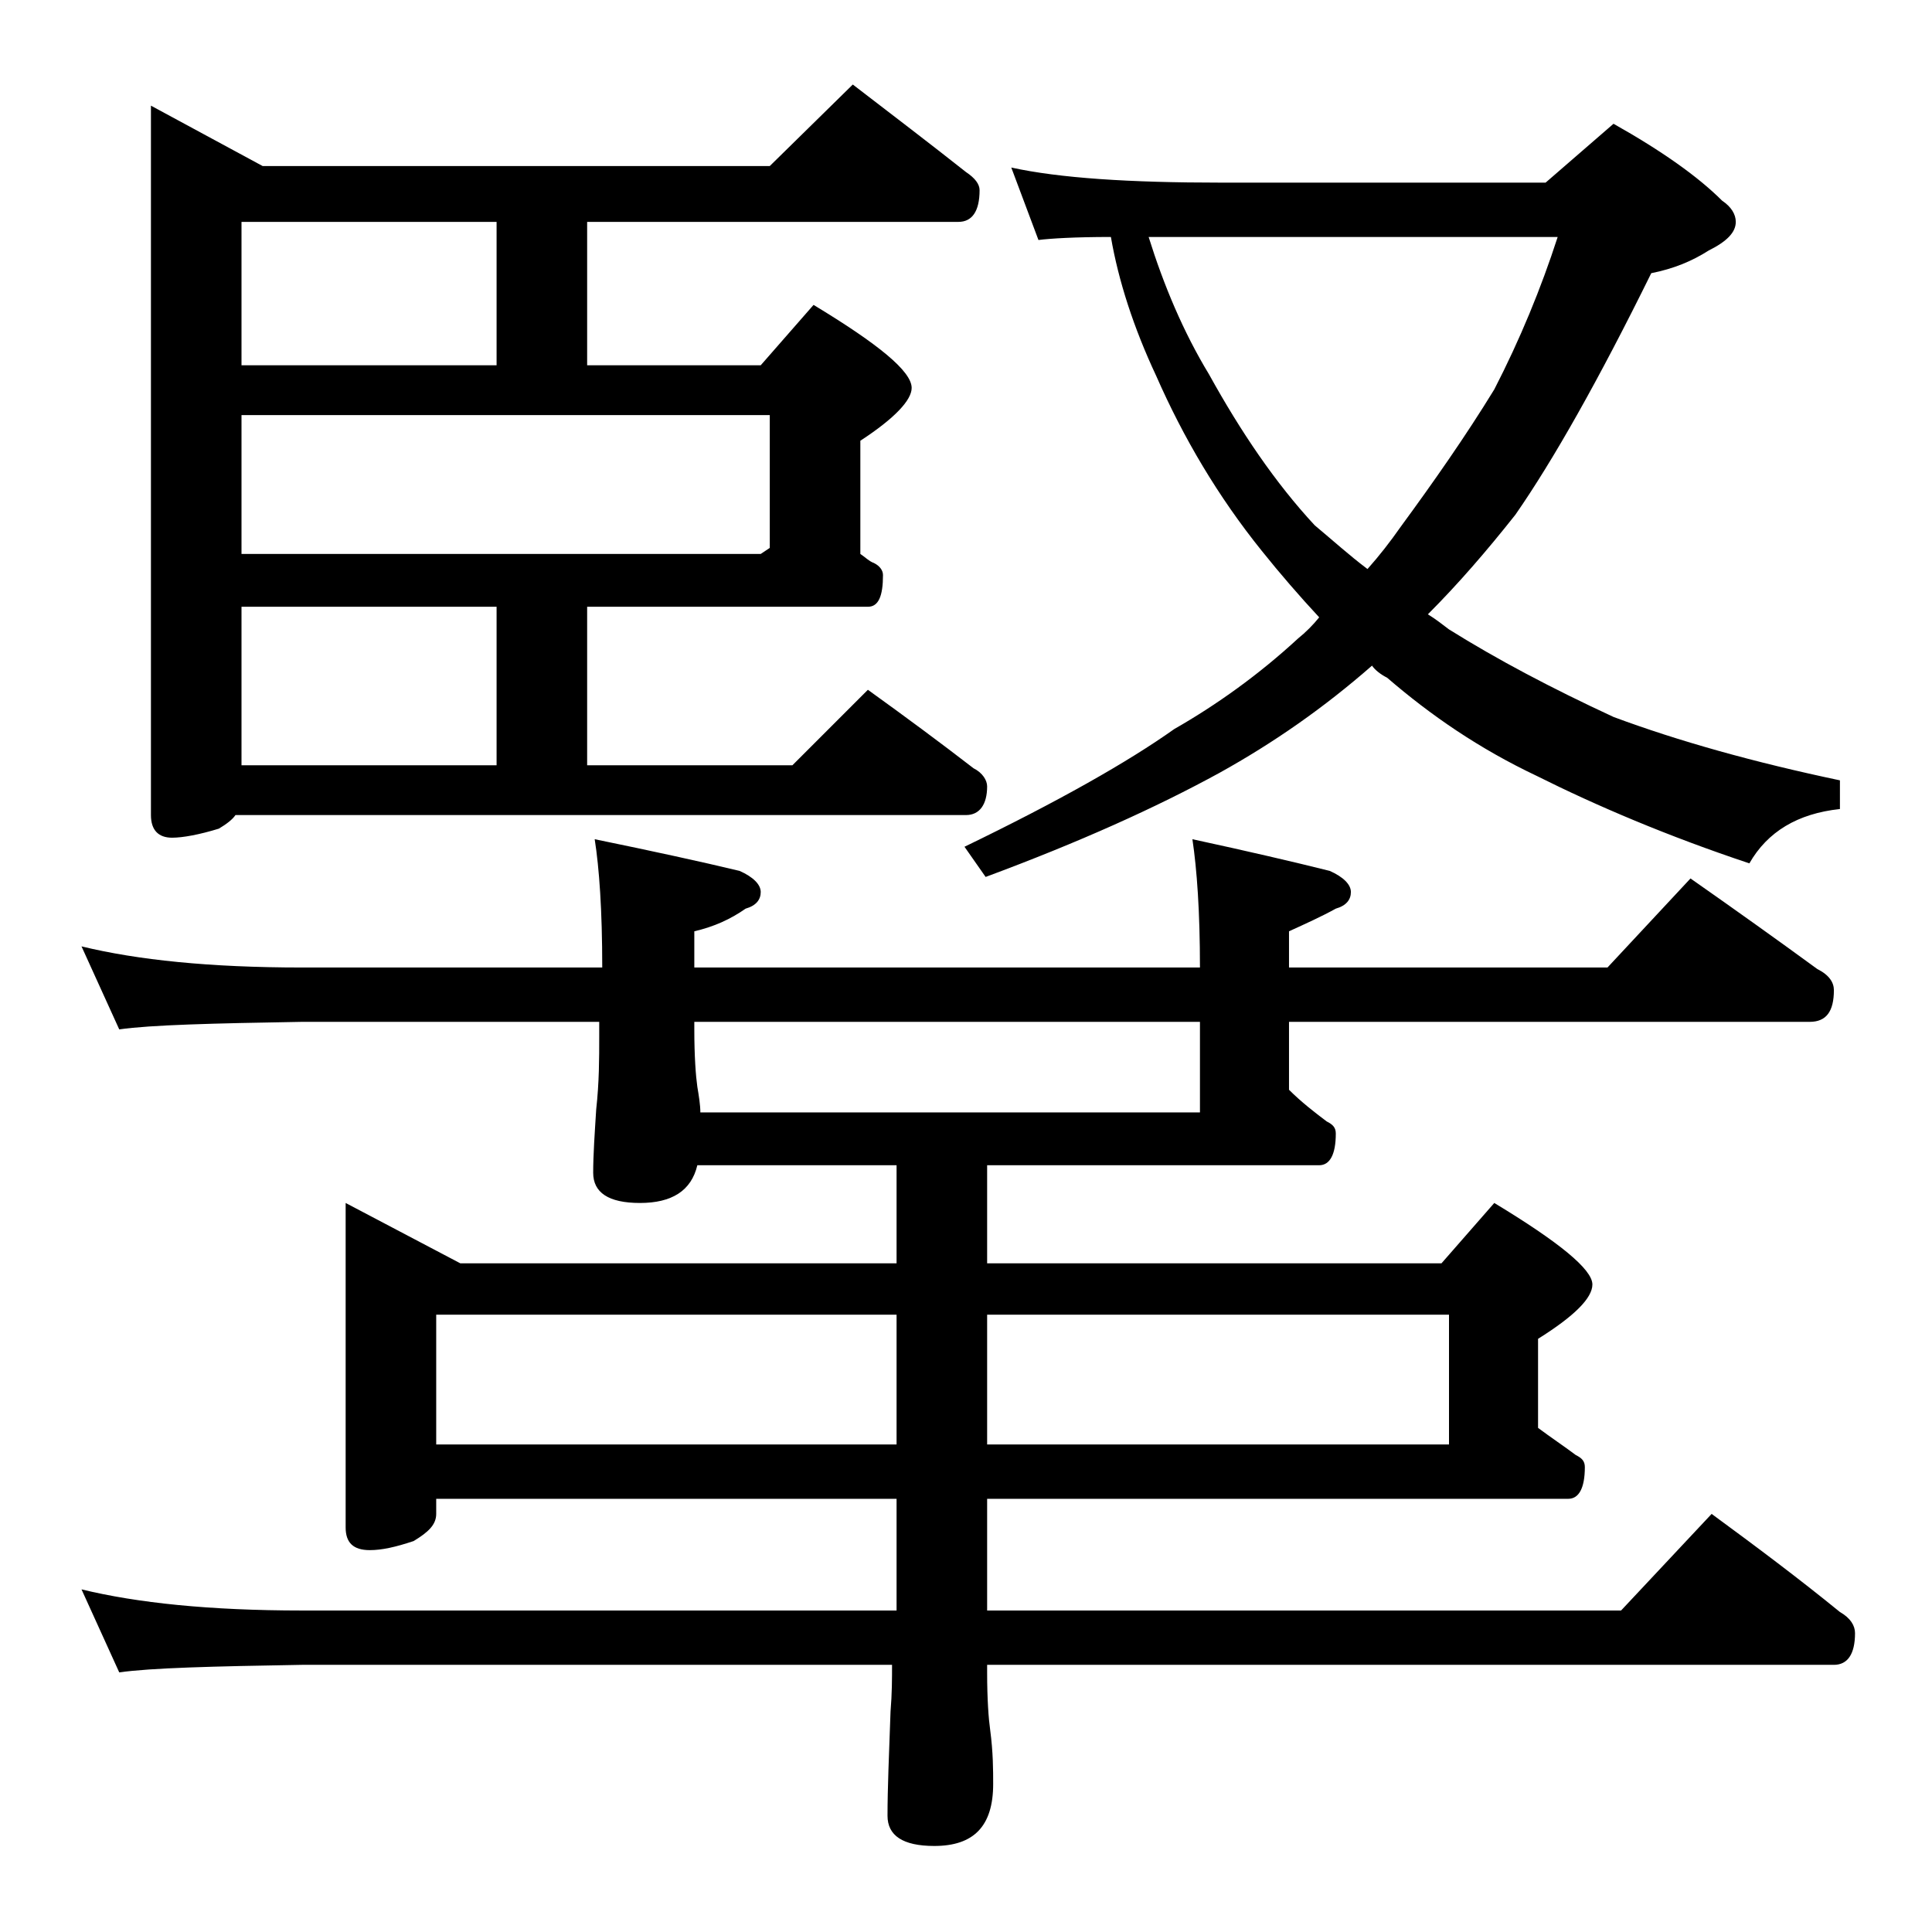
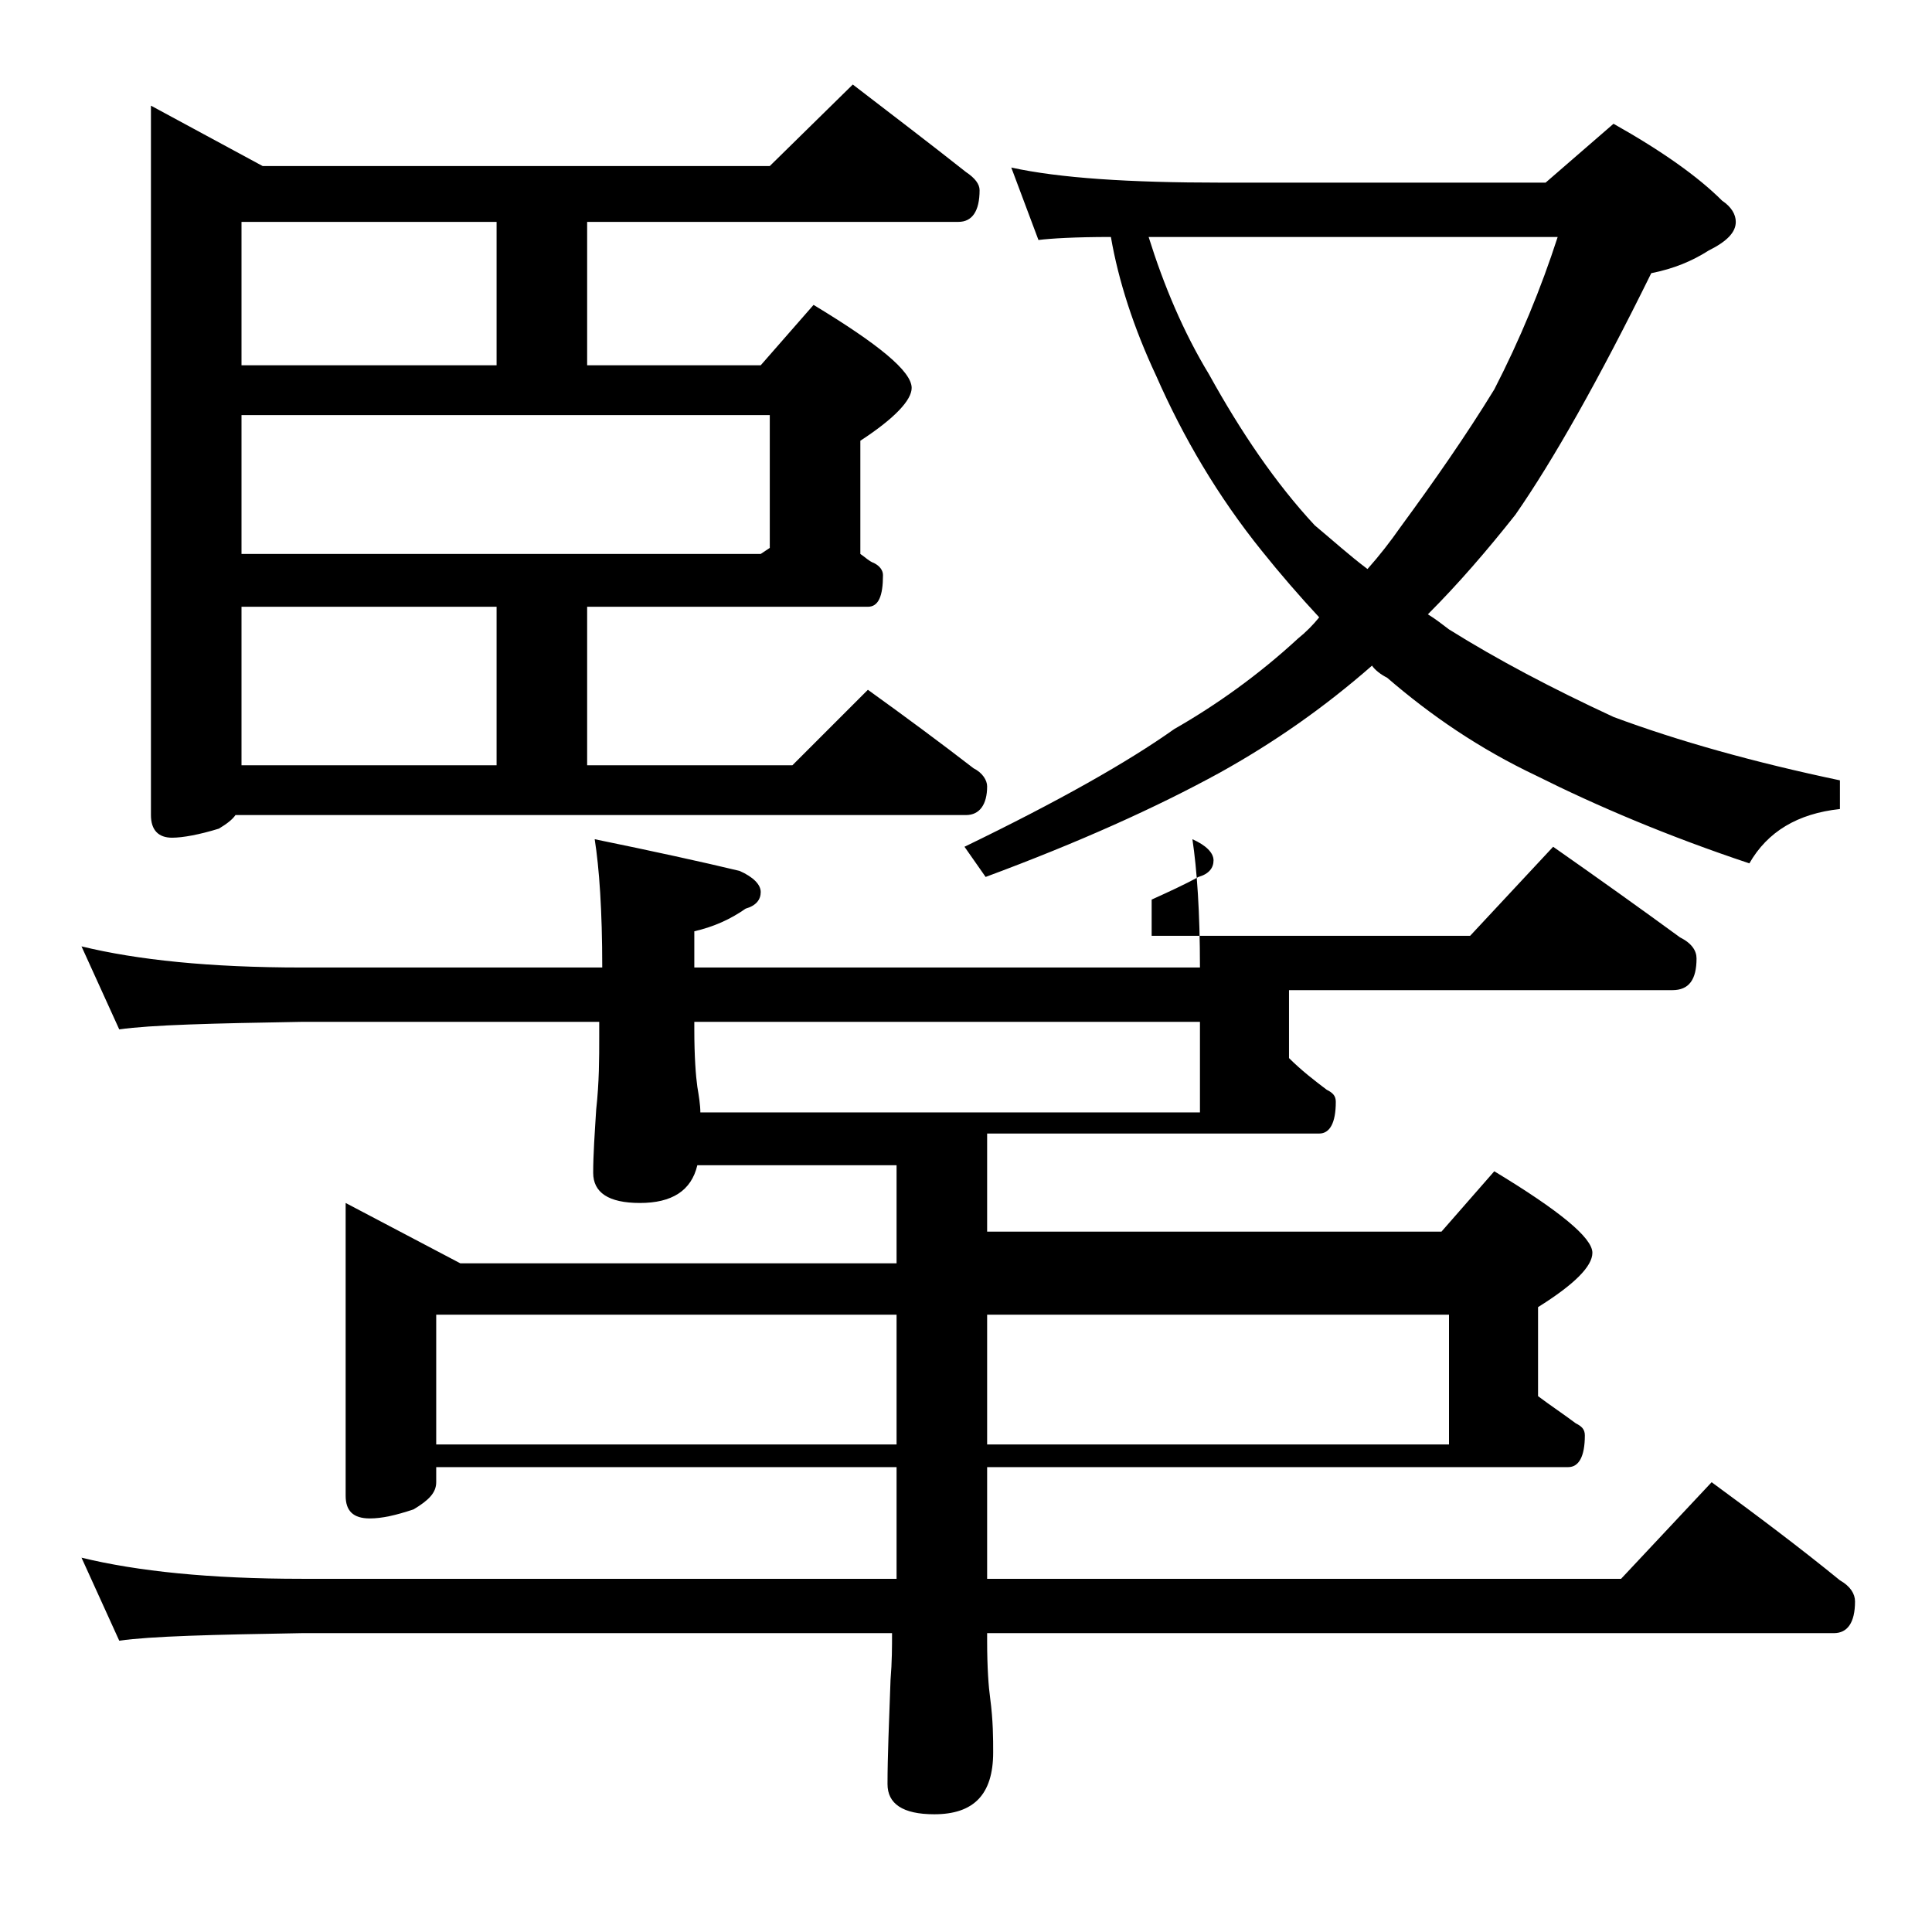
<svg xmlns="http://www.w3.org/2000/svg" version="1.1" id="Layer_1" x="0px" y="0px" viewBox="0 0 128 128" enable-background="new 0 0 128 128" xml:space="preserve">
-   <path d="M5.4,62.7c3.7,0.9,8.5,1.4,14.6,1.4h19.9c0-3.8-0.2-6.6-0.5-8.5c3.9,0.8,7.1,1.5,9.6,2.1c0.9,0.4,1.4,0.9,1.4,1.4  s-0.3,0.9-1,1.1c-1,0.7-2.1,1.2-3.4,1.5v2.4h33.5c0-3.7-0.2-6.5-0.5-8.5c3.7,0.8,6.7,1.5,9.1,2.1c0.9,0.4,1.4,0.9,1.4,1.4  s-0.3,0.9-1,1.1c-0.9,0.5-2,1-3.1,1.5v2.4h21.1l5.5-5.9c3,2.1,5.8,4.1,8.4,6c0.8,0.4,1.1,0.9,1.1,1.4c0,1.4-0.5,2.1-1.6,2.1H85.4  v4.5c0.8,0.8,1.7,1.5,2.5,2.1c0.4,0.2,0.6,0.4,0.6,0.8c0,1.4-0.4,2.1-1.1,2.1h-22v6.5h30.1l3.5-4c4.3,2.6,6.5,4.4,6.5,5.4  c0,0.9-1.2,2.1-3.6,3.6v5.9c0.8,0.6,1.7,1.2,2.5,1.8c0.4,0.2,0.6,0.4,0.6,0.8c0,1.4-0.4,2.1-1.1,2.1H65.4v7.4h42l6-6.4  c3,2.2,5.8,4.3,8.5,6.5c0.7,0.4,1,0.9,1,1.4c0,1.4-0.5,2.1-1.4,2.1H65.4v0.5c0,1.8,0.1,3.1,0.2,3.8c0.2,1.5,0.2,2.7,0.2,3.6  c0,2.8-1.3,4.1-3.9,4.1c-2.1,0-3.1-0.7-3.1-2c0-1.8,0.1-4.1,0.2-6.9c0.1-1.2,0.1-2.2,0.1-3.1H20c-5.9,0.1-10,0.2-12.1,0.5l-2.5-5.5  c3.7,0.9,8.5,1.4,14.6,1.4h39.4c0-0.3,0-0.6,0-0.9v-6.5H28.9v1c0,0.7-0.5,1.2-1.5,1.8c-1.2,0.4-2.1,0.6-2.9,0.6  c-1.1,0-1.6-0.5-1.6-1.5V79.7l7.6,4h28.9v-6.5H46.2c-0.4,1.7-1.7,2.5-3.8,2.5c-2.1,0-3.1-0.7-3.1-2c0-1.2,0.1-2.6,0.2-4.2  c0.2-1.8,0.2-3.4,0.2-4.8v-1H20c-5.9,0.1-10,0.2-12.1,0.5L5.4,62.7z M56.5,5.6c2.6,2,5.1,3.9,7.5,5.8c0.6,0.4,0.9,0.8,0.9,1.2  c0,1.4-0.5,2.1-1.4,2.1H38.9v9.5h11.5l3.5-4c4.3,2.6,6.5,4.4,6.5,5.5c0,0.8-1.1,2-3.4,3.5v7.5c0.3,0.2,0.6,0.5,0.9,0.6  c0.4,0.2,0.6,0.5,0.6,0.8c0,1.4-0.3,2.1-1,2.1H38.9v10.5h13.6l5-5c2.5,1.8,4.8,3.5,7,5.2c0.6,0.3,0.9,0.8,0.9,1.2  c0,1.2-0.5,1.9-1.4,1.9H15.6c-0.2,0.3-0.6,0.6-1.1,0.9c-1.3,0.4-2.4,0.6-3.1,0.6c-0.9,0-1.4-0.5-1.4-1.5v-47l7.4,4H51L56.5,5.6z   M16,24.2h16.9v-9.5H16V24.2z M16,36.7h34.4l0.6-0.4v-8.8H16V36.7z M16,50.7h16.9V40.2H16V50.7z M28.9,95.7h30.5v-8.6H28.9V95.7z   M46.4,73.7h33.1v-6H46v0.5c0,1.8,0.1,3.1,0.2,3.8C46.3,72.6,46.4,73.2,46.4,73.7z M67,11.1c3.2,0.7,7.8,1,13.9,1h21.5l4.5-3.9  c3.2,1.8,5.6,3.5,7.2,5.1c0.6,0.4,0.9,0.9,0.9,1.4c0,0.7-0.6,1.3-1.8,1.9c-1.1,0.7-2.3,1.2-3.8,1.5c-3.5,7.1-6.5,12.4-9,16  c-1.9,2.4-3.8,4.6-5.8,6.6c0.5,0.3,1,0.7,1.4,1c3.2,2,6.8,3.9,10.9,5.8c4.3,1.6,9.3,3,15,4.2v1.9c-2.8,0.3-4.8,1.5-6,3.6  c-5.4-1.8-10.1-3.8-14.1-5.8c-3.8-1.8-7-4-9.9-6.5c-0.4-0.2-0.8-0.5-1-0.8c-3.2,2.8-6.5,5.1-10.1,7.1c-4.2,2.3-9.3,4.6-15.5,6.9  l-1.4-2c6.2-3,10.8-5.6,13.9-7.8c2.8-1.6,5.6-3.6,8.2-6c0.5-0.4,1-0.9,1.4-1.4c-1.3-1.4-2.6-2.9-3.8-4.4c-2.9-3.6-5.2-7.5-7-11.6  c-1.5-3.2-2.5-6.3-3-9.2c-2.4,0-4,0.1-4.8,0.2L67,11.1z M65.4,87.1v8.6H96v-8.6H65.4z M76.1,15.7c1,3.2,2.3,6.3,4,9.1  c2.1,3.8,4.4,7.2,7,10c1.2,1,2.3,2,3.5,2.9c0.8-0.9,1.5-1.8,2.2-2.8c2.2-3,4.3-6,6.2-9.1c1.7-3.3,3.1-6.7,4.2-10.1H76.1z" />
+   <path d="M5.4,62.7c3.7,0.9,8.5,1.4,14.6,1.4h19.9c0-3.8-0.2-6.6-0.5-8.5c3.9,0.8,7.1,1.5,9.6,2.1c0.9,0.4,1.4,0.9,1.4,1.4  s-0.3,0.9-1,1.1c-1,0.7-2.1,1.2-3.4,1.5v2.4h33.5c0-3.7-0.2-6.5-0.5-8.5c0.9,0.4,1.4,0.9,1.4,1.4  s-0.3,0.9-1,1.1c-0.9,0.5-2,1-3.1,1.5v2.4h21.1l5.5-5.9c3,2.1,5.8,4.1,8.4,6c0.8,0.4,1.1,0.9,1.1,1.4c0,1.4-0.5,2.1-1.6,2.1H85.4  v4.5c0.8,0.8,1.7,1.5,2.5,2.1c0.4,0.2,0.6,0.4,0.6,0.8c0,1.4-0.4,2.1-1.1,2.1h-22v6.5h30.1l3.5-4c4.3,2.6,6.5,4.4,6.5,5.4  c0,0.9-1.2,2.1-3.6,3.6v5.9c0.8,0.6,1.7,1.2,2.5,1.8c0.4,0.2,0.6,0.4,0.6,0.8c0,1.4-0.4,2.1-1.1,2.1H65.4v7.4h42l6-6.4  c3,2.2,5.8,4.3,8.5,6.5c0.7,0.4,1,0.9,1,1.4c0,1.4-0.5,2.1-1.4,2.1H65.4v0.5c0,1.8,0.1,3.1,0.2,3.8c0.2,1.5,0.2,2.7,0.2,3.6  c0,2.8-1.3,4.1-3.9,4.1c-2.1,0-3.1-0.7-3.1-2c0-1.8,0.1-4.1,0.2-6.9c0.1-1.2,0.1-2.2,0.1-3.1H20c-5.9,0.1-10,0.2-12.1,0.5l-2.5-5.5  c3.7,0.9,8.5,1.4,14.6,1.4h39.4c0-0.3,0-0.6,0-0.9v-6.5H28.9v1c0,0.7-0.5,1.2-1.5,1.8c-1.2,0.4-2.1,0.6-2.9,0.6  c-1.1,0-1.6-0.5-1.6-1.5V79.7l7.6,4h28.9v-6.5H46.2c-0.4,1.7-1.7,2.5-3.8,2.5c-2.1,0-3.1-0.7-3.1-2c0-1.2,0.1-2.6,0.2-4.2  c0.2-1.8,0.2-3.4,0.2-4.8v-1H20c-5.9,0.1-10,0.2-12.1,0.5L5.4,62.7z M56.5,5.6c2.6,2,5.1,3.9,7.5,5.8c0.6,0.4,0.9,0.8,0.9,1.2  c0,1.4-0.5,2.1-1.4,2.1H38.9v9.5h11.5l3.5-4c4.3,2.6,6.5,4.4,6.5,5.5c0,0.8-1.1,2-3.4,3.5v7.5c0.3,0.2,0.6,0.5,0.9,0.6  c0.4,0.2,0.6,0.5,0.6,0.8c0,1.4-0.3,2.1-1,2.1H38.9v10.5h13.6l5-5c2.5,1.8,4.8,3.5,7,5.2c0.6,0.3,0.9,0.8,0.9,1.2  c0,1.2-0.5,1.9-1.4,1.9H15.6c-0.2,0.3-0.6,0.6-1.1,0.9c-1.3,0.4-2.4,0.6-3.1,0.6c-0.9,0-1.4-0.5-1.4-1.5v-47l7.4,4H51L56.5,5.6z   M16,24.2h16.9v-9.5H16V24.2z M16,36.7h34.4l0.6-0.4v-8.8H16V36.7z M16,50.7h16.9V40.2H16V50.7z M28.9,95.7h30.5v-8.6H28.9V95.7z   M46.4,73.7h33.1v-6H46v0.5c0,1.8,0.1,3.1,0.2,3.8C46.3,72.6,46.4,73.2,46.4,73.7z M67,11.1c3.2,0.7,7.8,1,13.9,1h21.5l4.5-3.9  c3.2,1.8,5.6,3.5,7.2,5.1c0.6,0.4,0.9,0.9,0.9,1.4c0,0.7-0.6,1.3-1.8,1.9c-1.1,0.7-2.3,1.2-3.8,1.5c-3.5,7.1-6.5,12.4-9,16  c-1.9,2.4-3.8,4.6-5.8,6.6c0.5,0.3,1,0.7,1.4,1c3.2,2,6.8,3.9,10.9,5.8c4.3,1.6,9.3,3,15,4.2v1.9c-2.8,0.3-4.8,1.5-6,3.6  c-5.4-1.8-10.1-3.8-14.1-5.8c-3.8-1.8-7-4-9.9-6.5c-0.4-0.2-0.8-0.5-1-0.8c-3.2,2.8-6.5,5.1-10.1,7.1c-4.2,2.3-9.3,4.6-15.5,6.9  l-1.4-2c6.2-3,10.8-5.6,13.9-7.8c2.8-1.6,5.6-3.6,8.2-6c0.5-0.4,1-0.9,1.4-1.4c-1.3-1.4-2.6-2.9-3.8-4.4c-2.9-3.6-5.2-7.5-7-11.6  c-1.5-3.2-2.5-6.3-3-9.2c-2.4,0-4,0.1-4.8,0.2L67,11.1z M65.4,87.1v8.6H96v-8.6H65.4z M76.1,15.7c1,3.2,2.3,6.3,4,9.1  c2.1,3.8,4.4,7.2,7,10c1.2,1,2.3,2,3.5,2.9c0.8-0.9,1.5-1.8,2.2-2.8c2.2-3,4.3-6,6.2-9.1c1.7-3.3,3.1-6.7,4.2-10.1H76.1z" />
</svg>